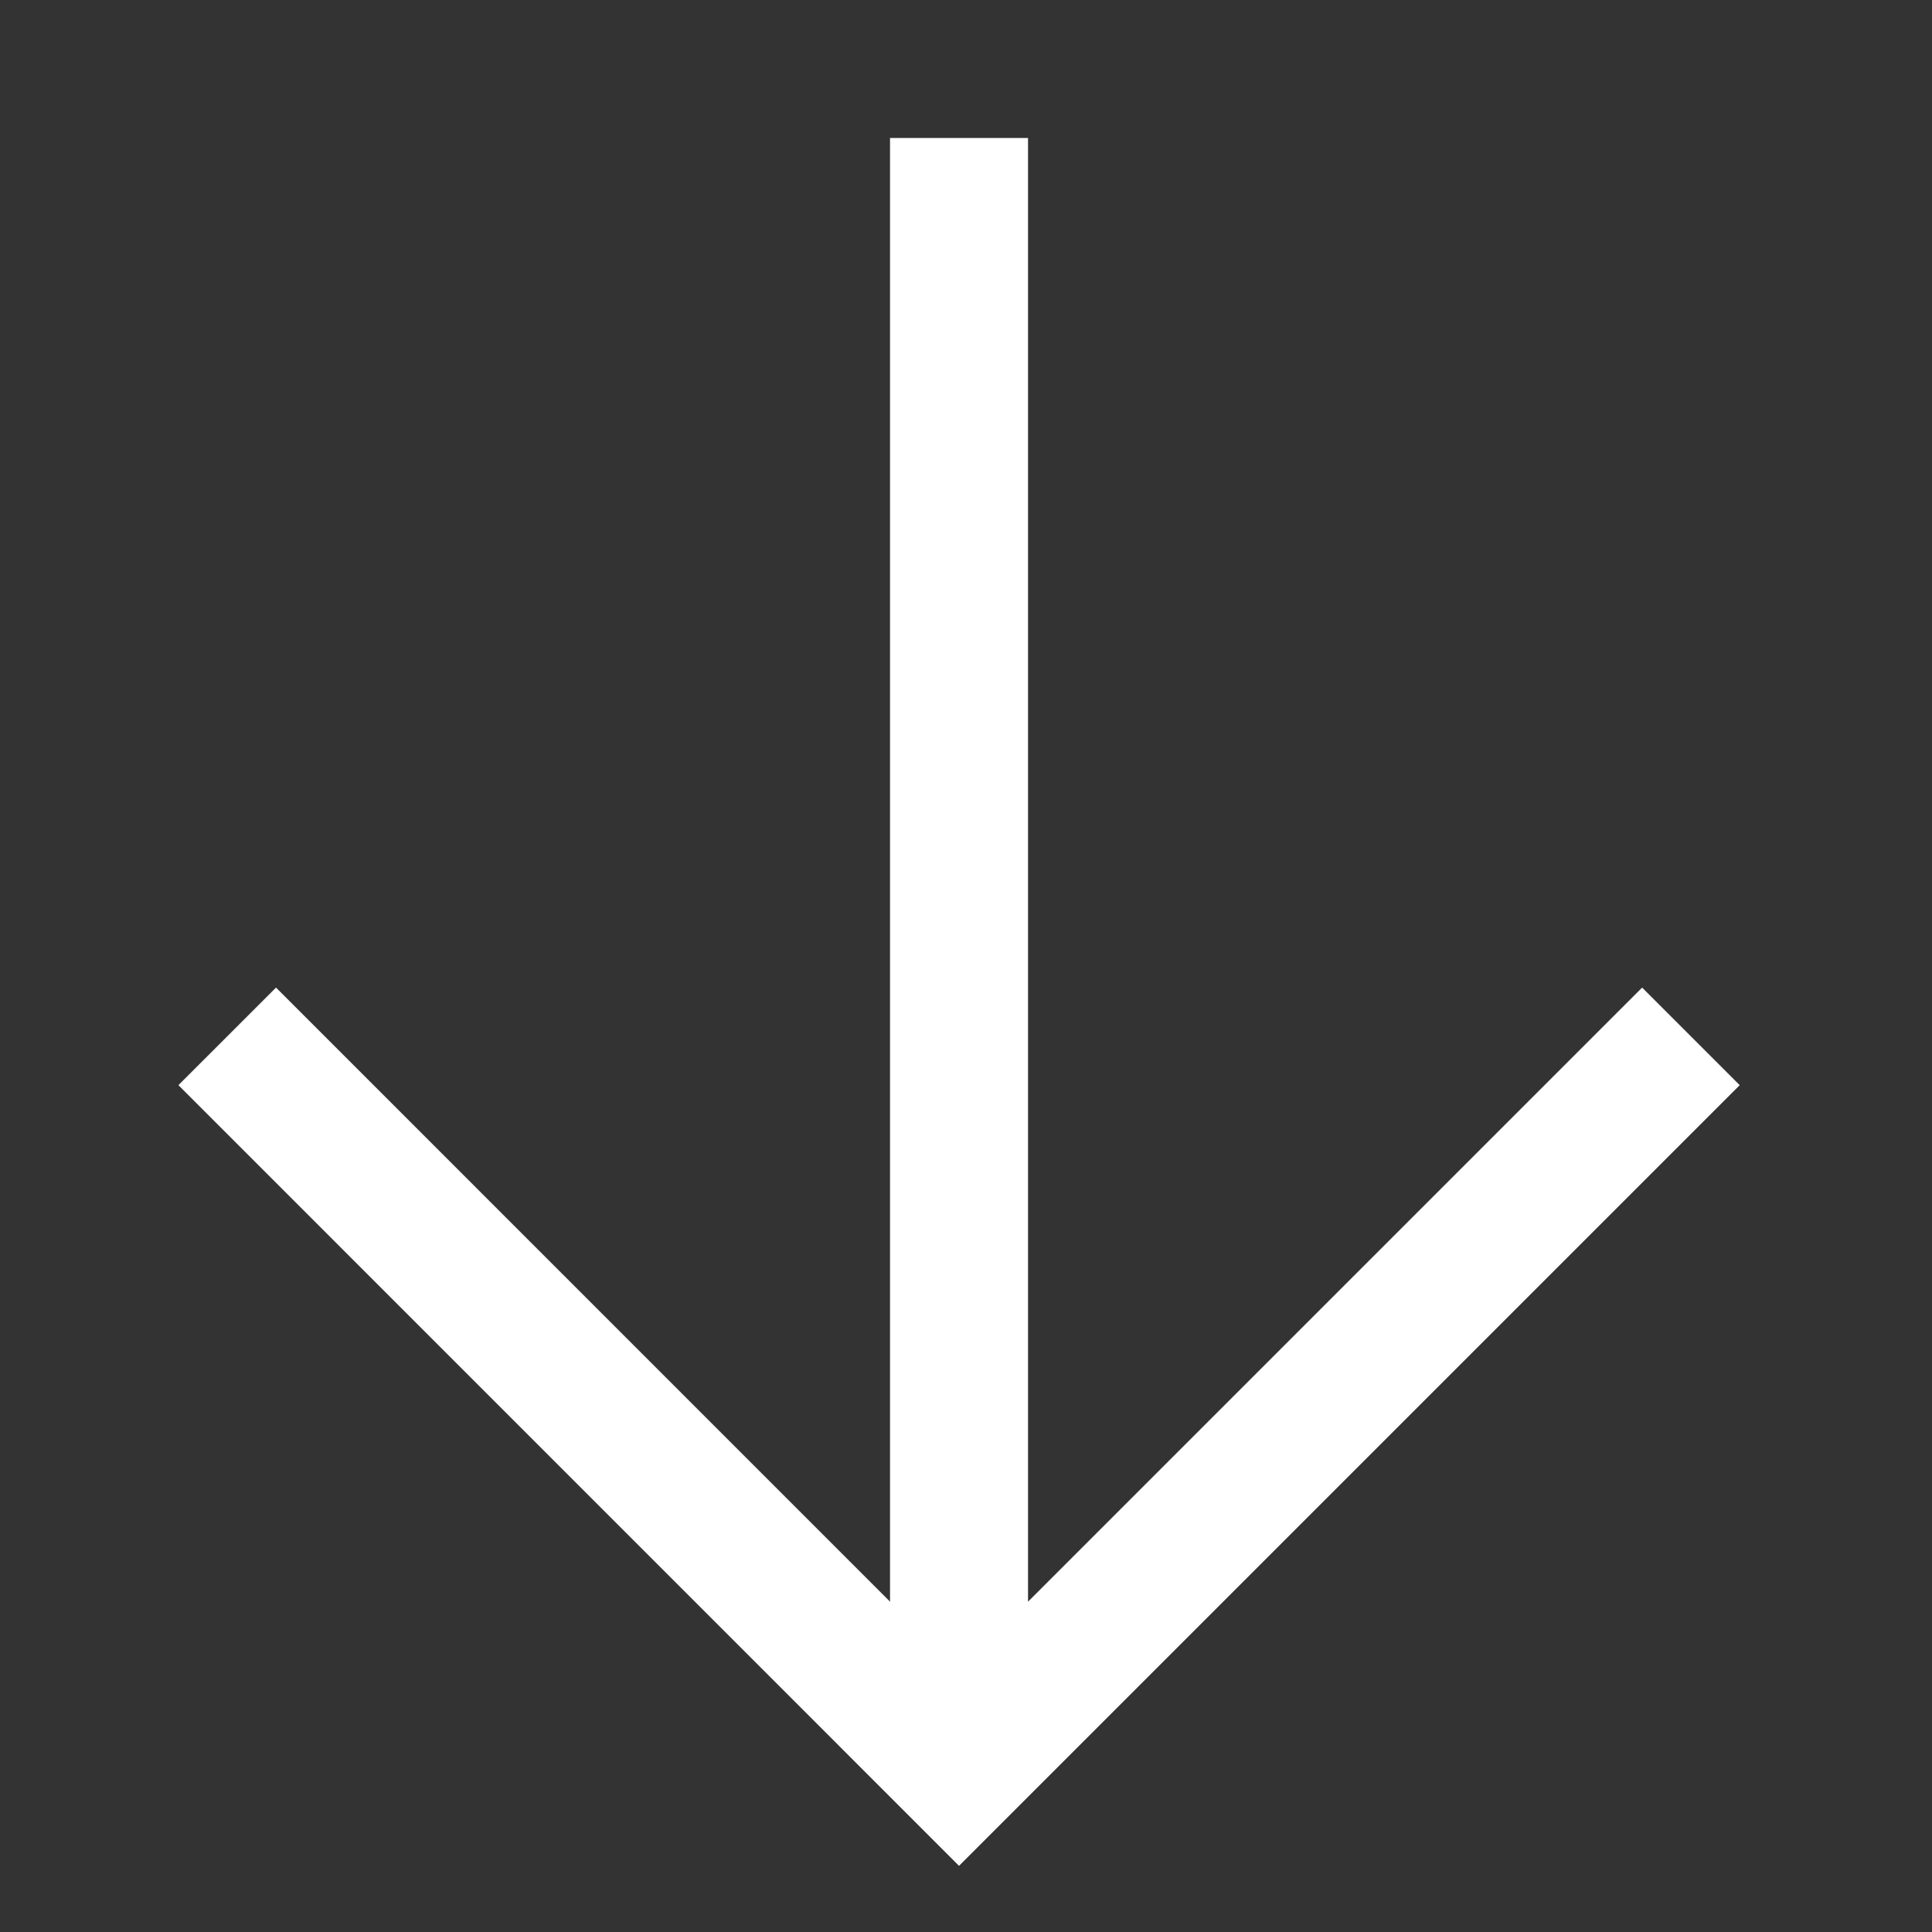
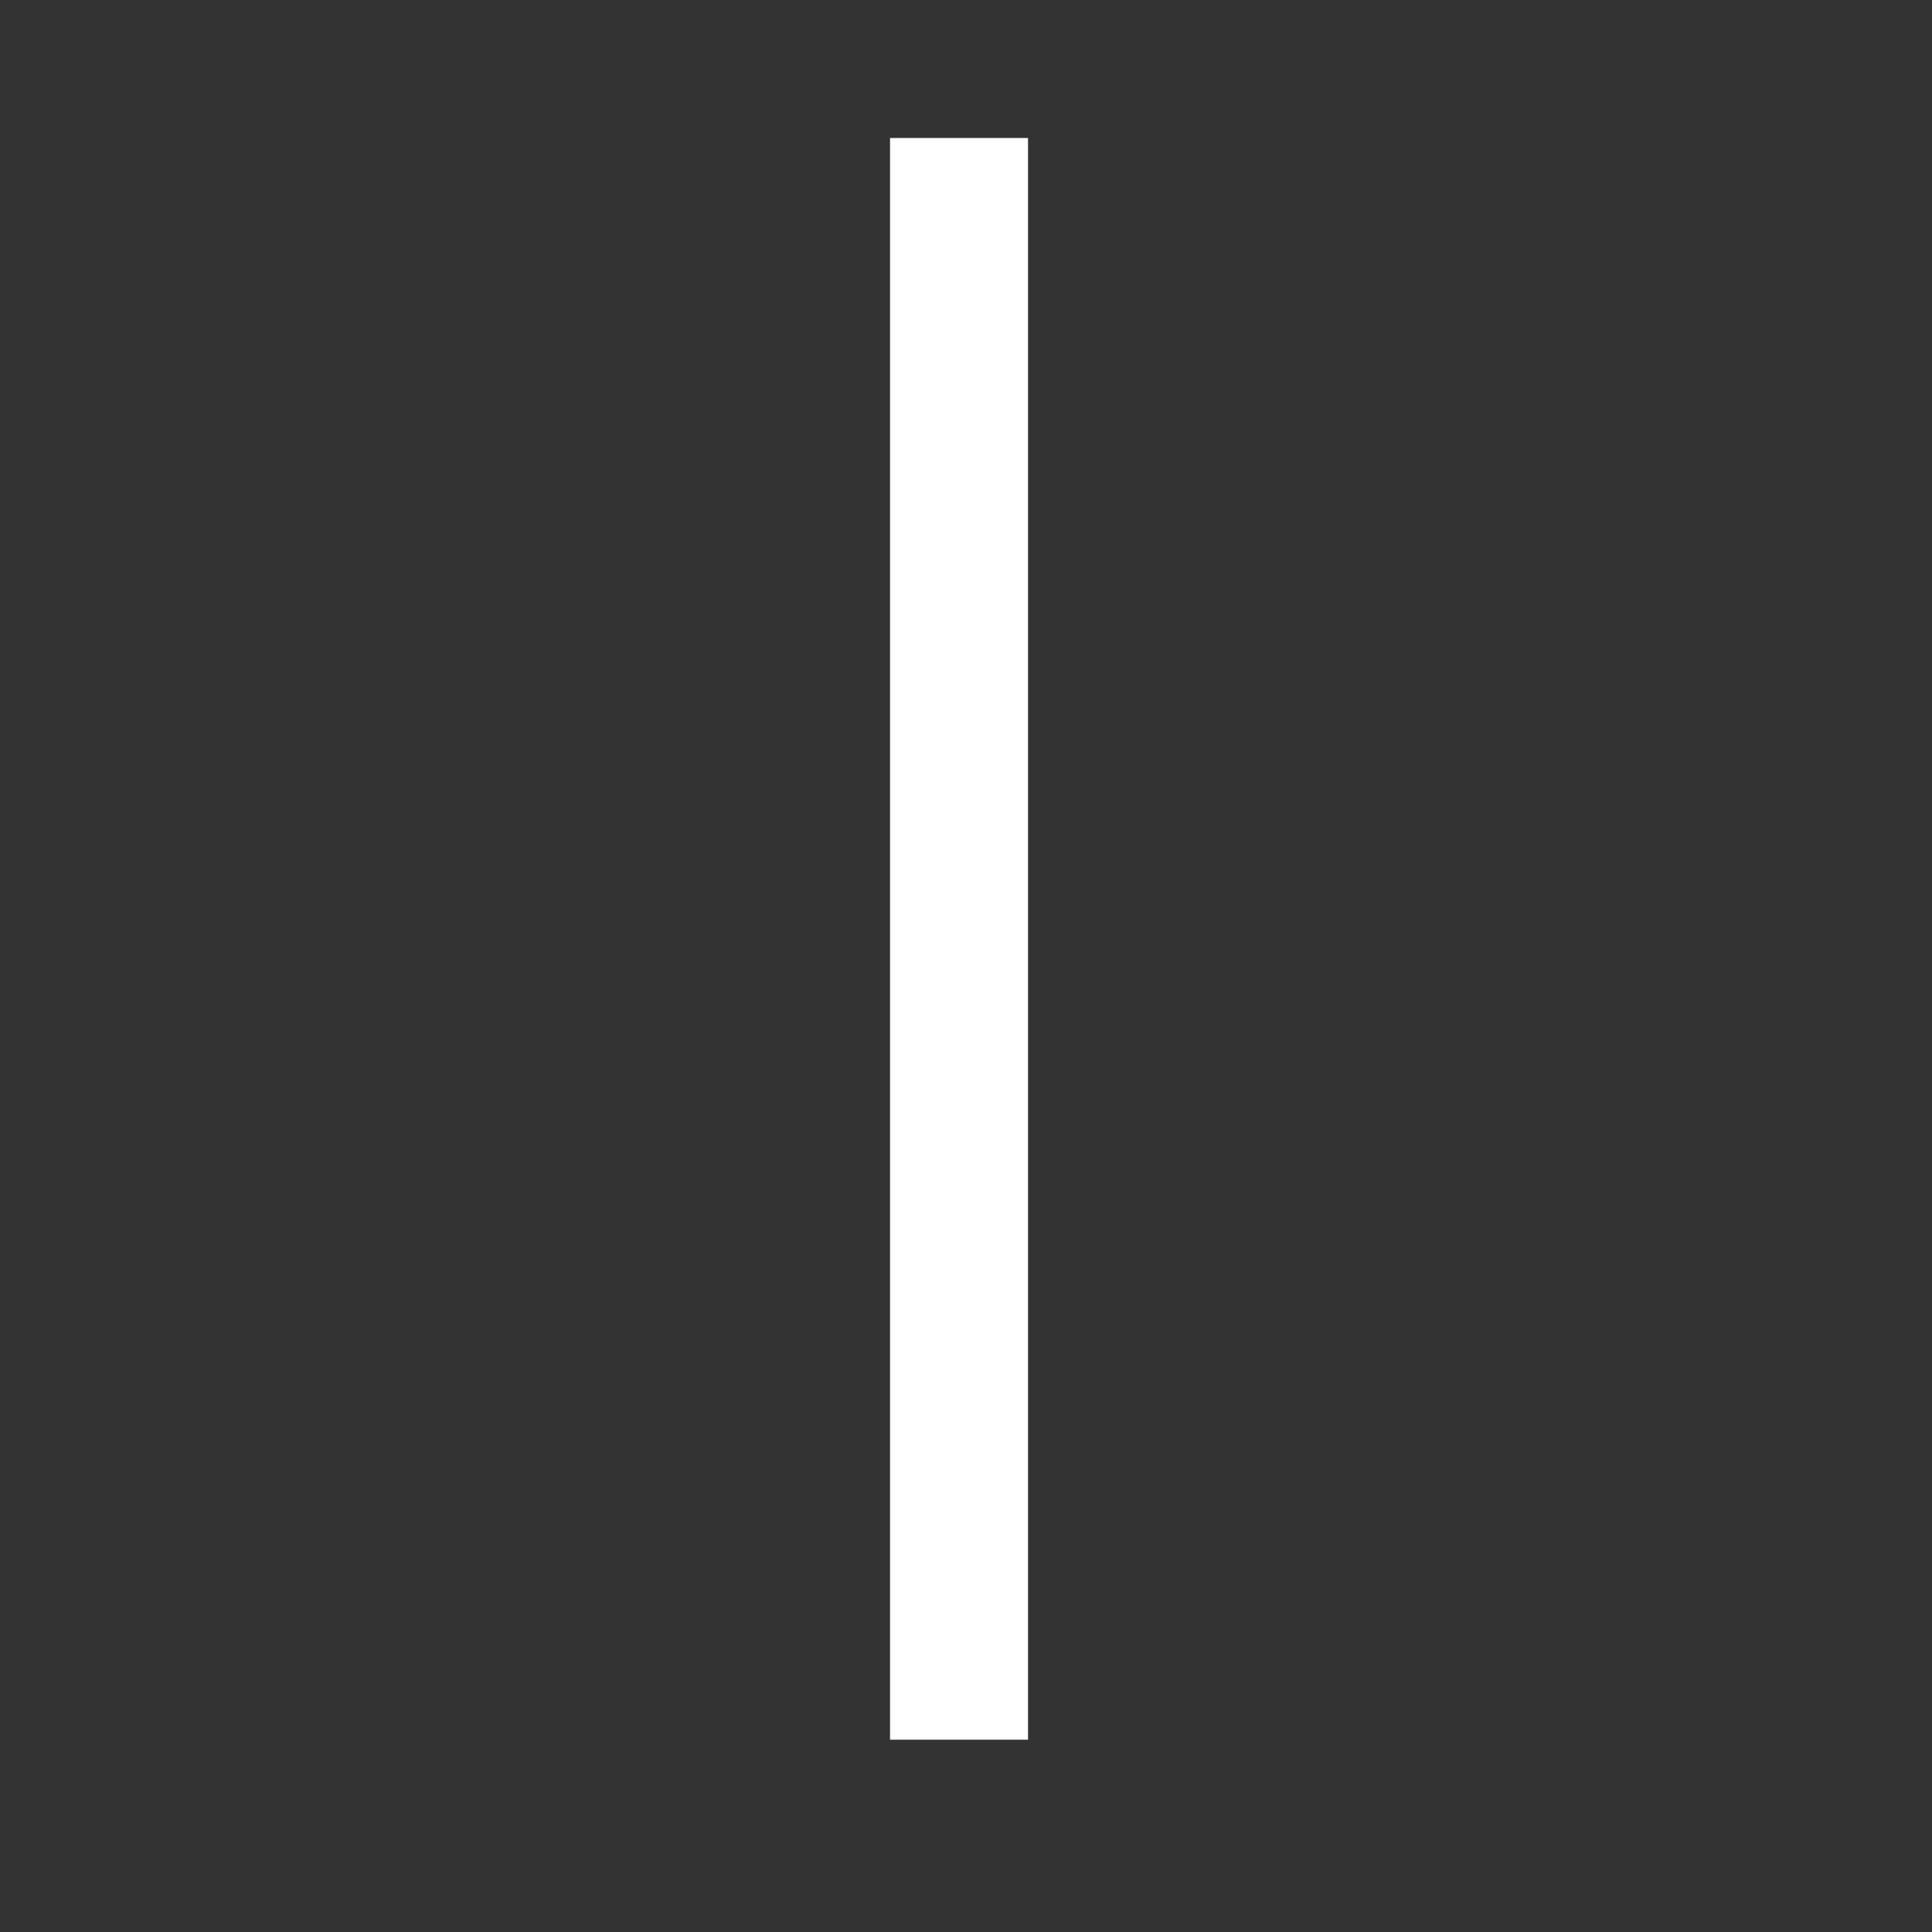
<svg xmlns="http://www.w3.org/2000/svg" width="28" height="28" viewBox="0 0 28 28" fill="none">
  <rect x="0" y="0" width="28" height="28" fill="#333333" stroke="none" />
  <g id="Frame 53">
-     <path id="Polygon 1" d="M4 15.727L13.899 25.627L23.799 15.727" stroke="white" stroke-width="2" stroke-linecap="square" />
    <path id="Vector 41" d="M13.899 24.213L13.899 3" stroke="white" stroke-width="2" stroke-linecap="square" />
  </g>
</svg>